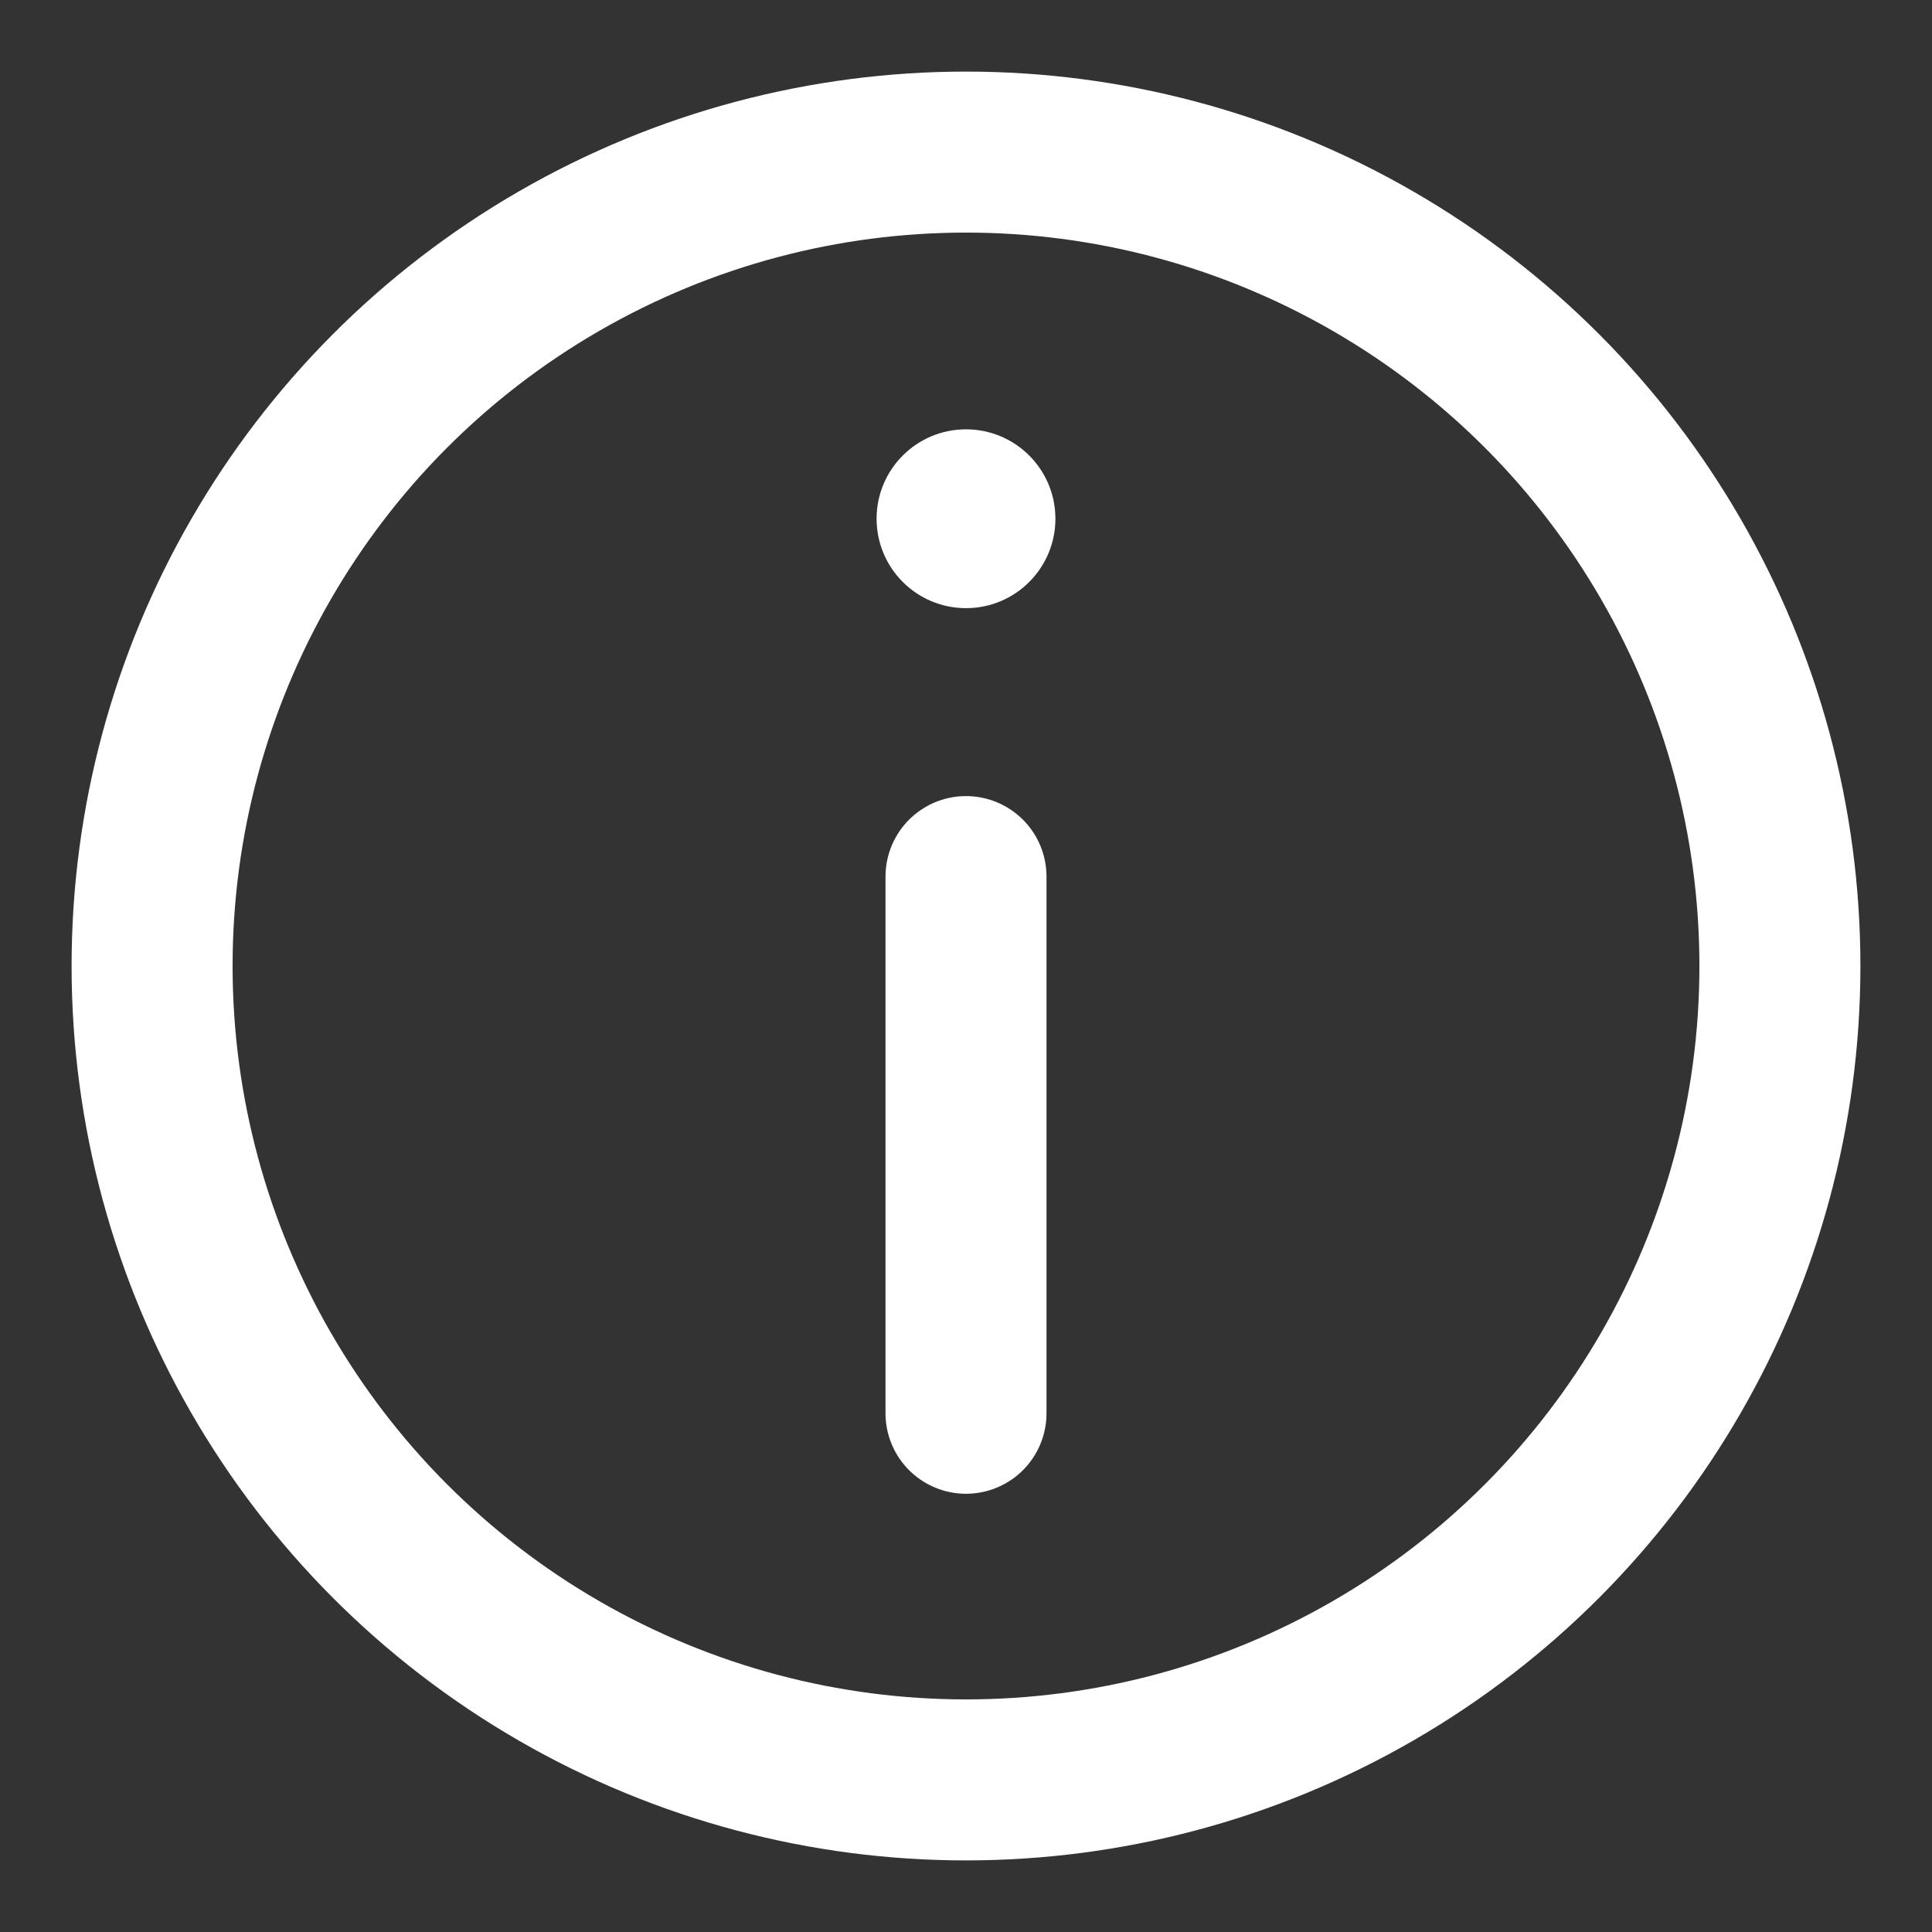
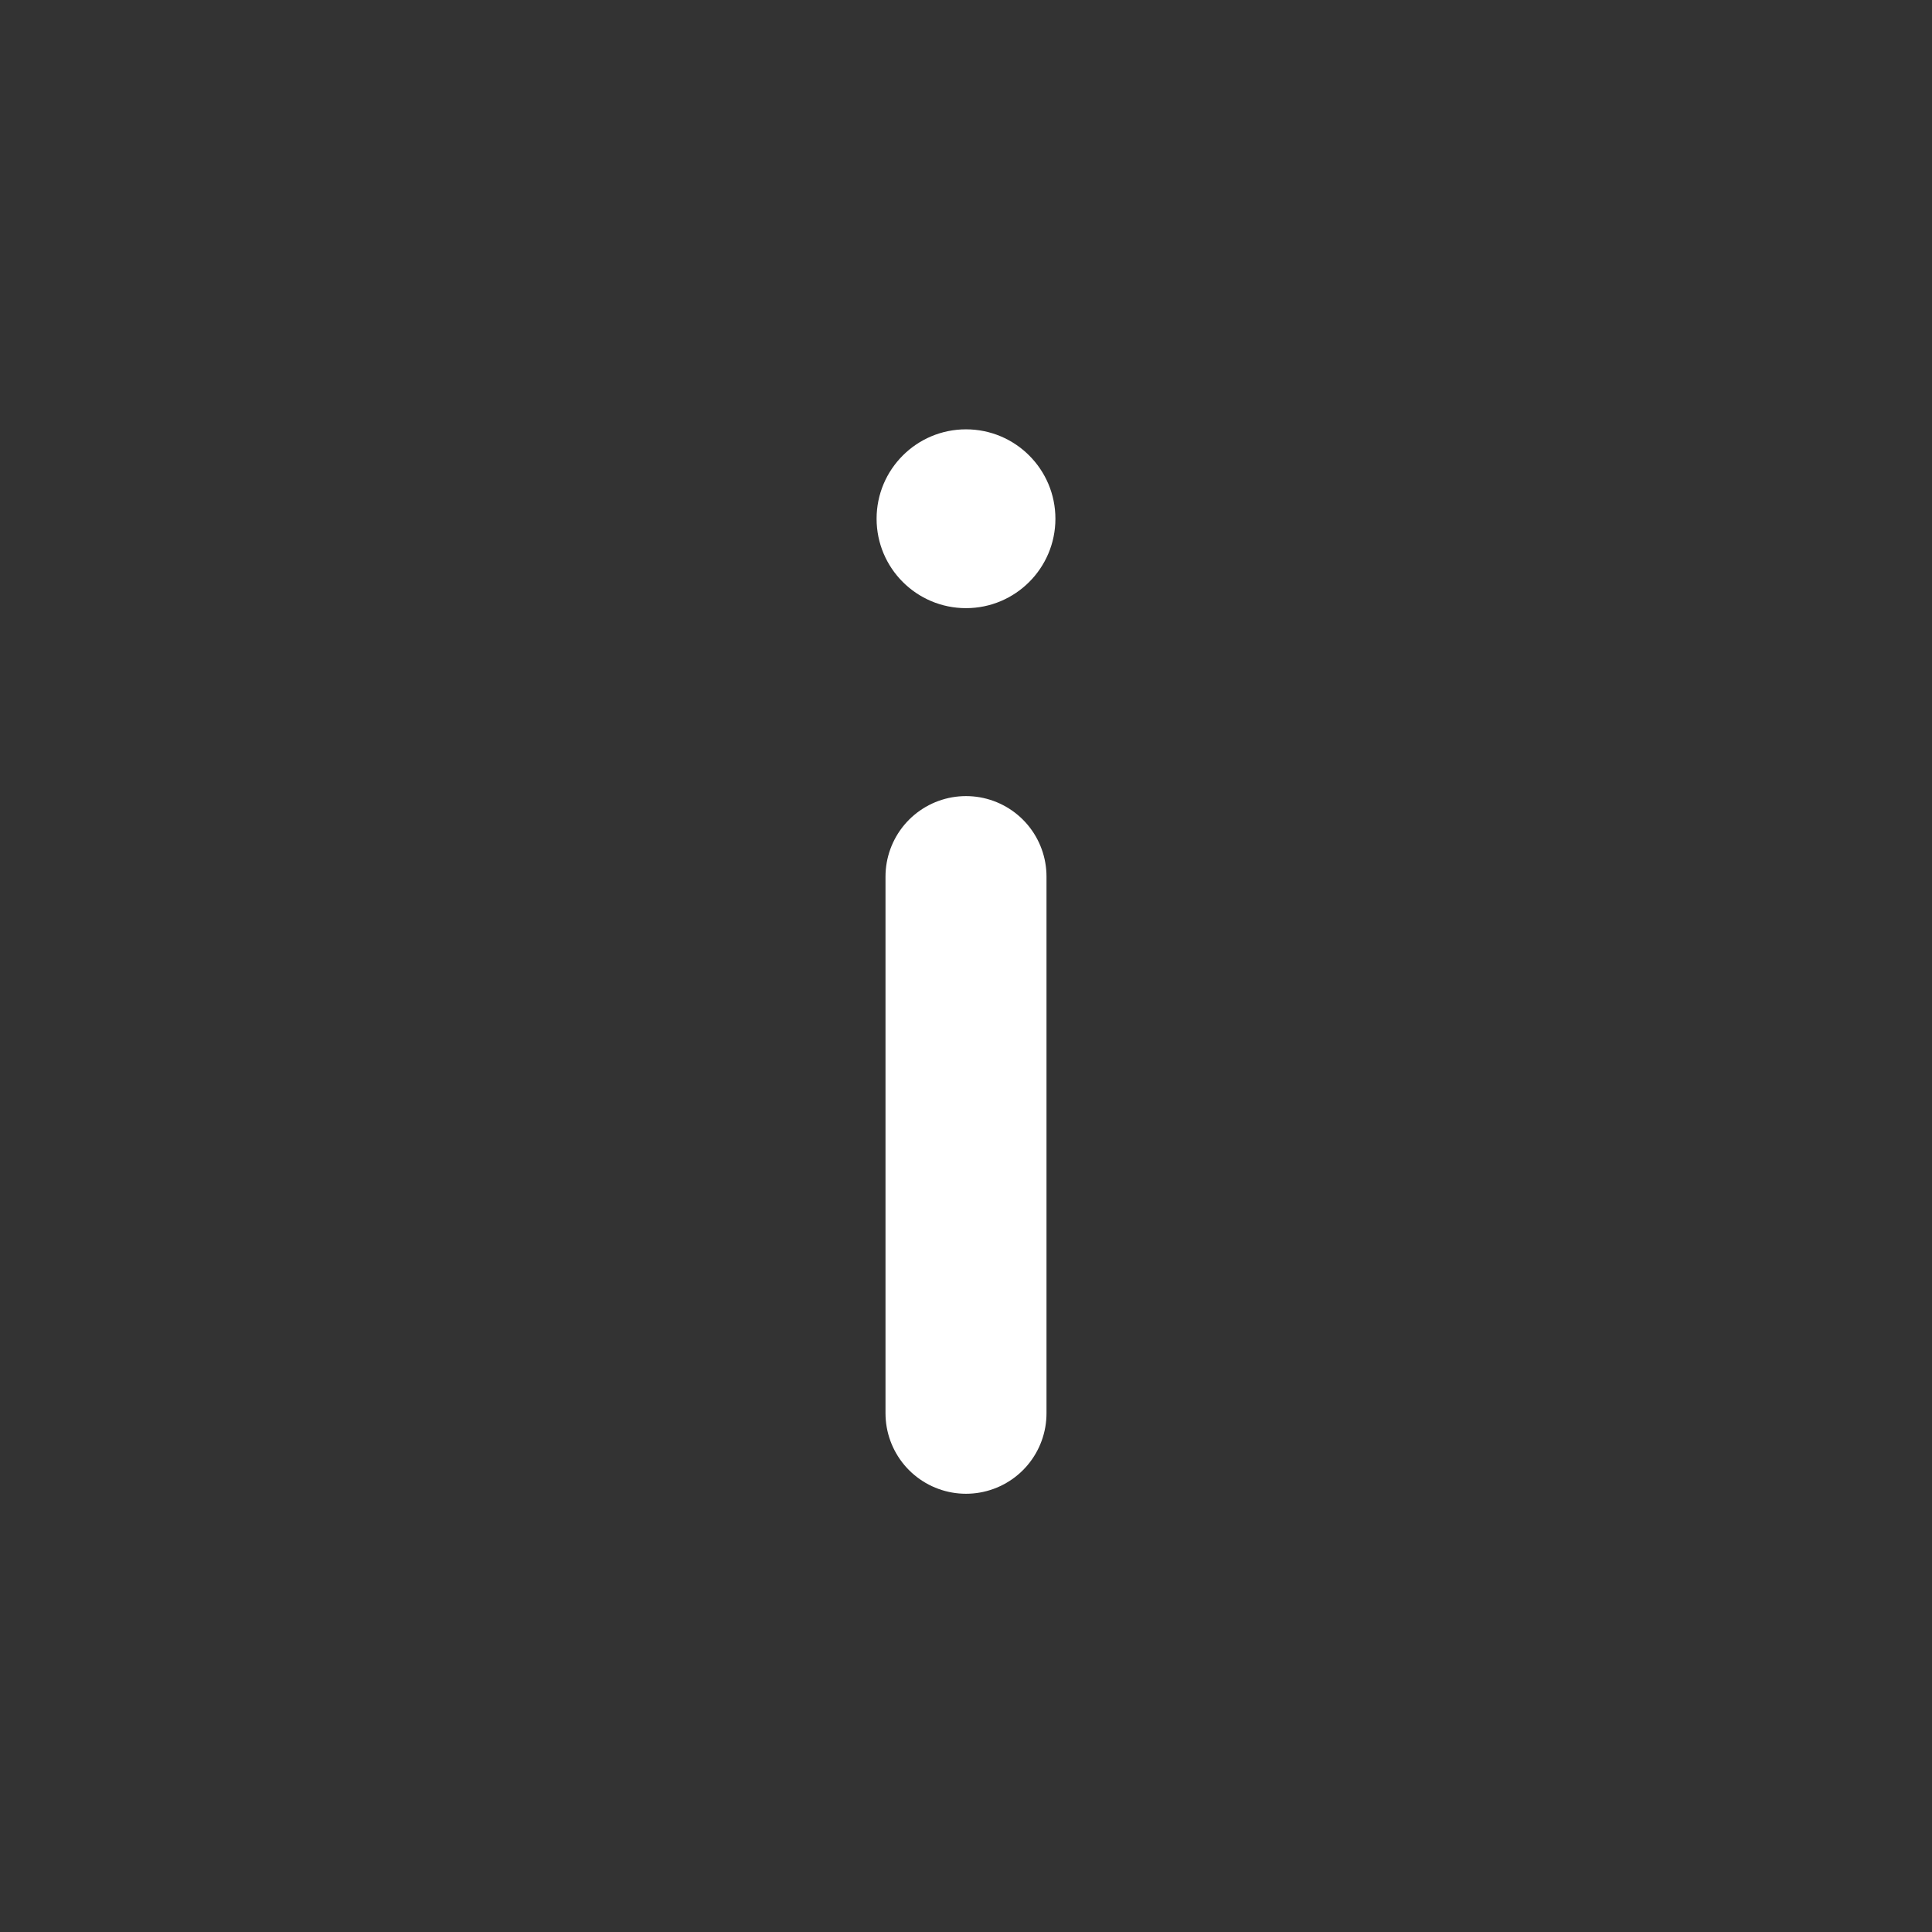
<svg xmlns="http://www.w3.org/2000/svg" width="18" height="18" viewBox="0 0 18 18" fill="none">
  <rect x="0" y="0" width="18" height="18" fill="#333333" stroke="none" />
  <g id="Alert">
-     <circle id="Ellipse 3" cx="9" cy="9" r="7.583" stroke="white" stroke-width="1.5" />
    <ellipse id="Ellipse 4" cx="9" cy="4.833" rx="0.833" ry="0.833" fill="white" />
    <path id="Vector 25" d="M9 8.167V13.167" stroke="white" stroke-width="1.5" stroke-linecap="round" />
  </g>
</svg>